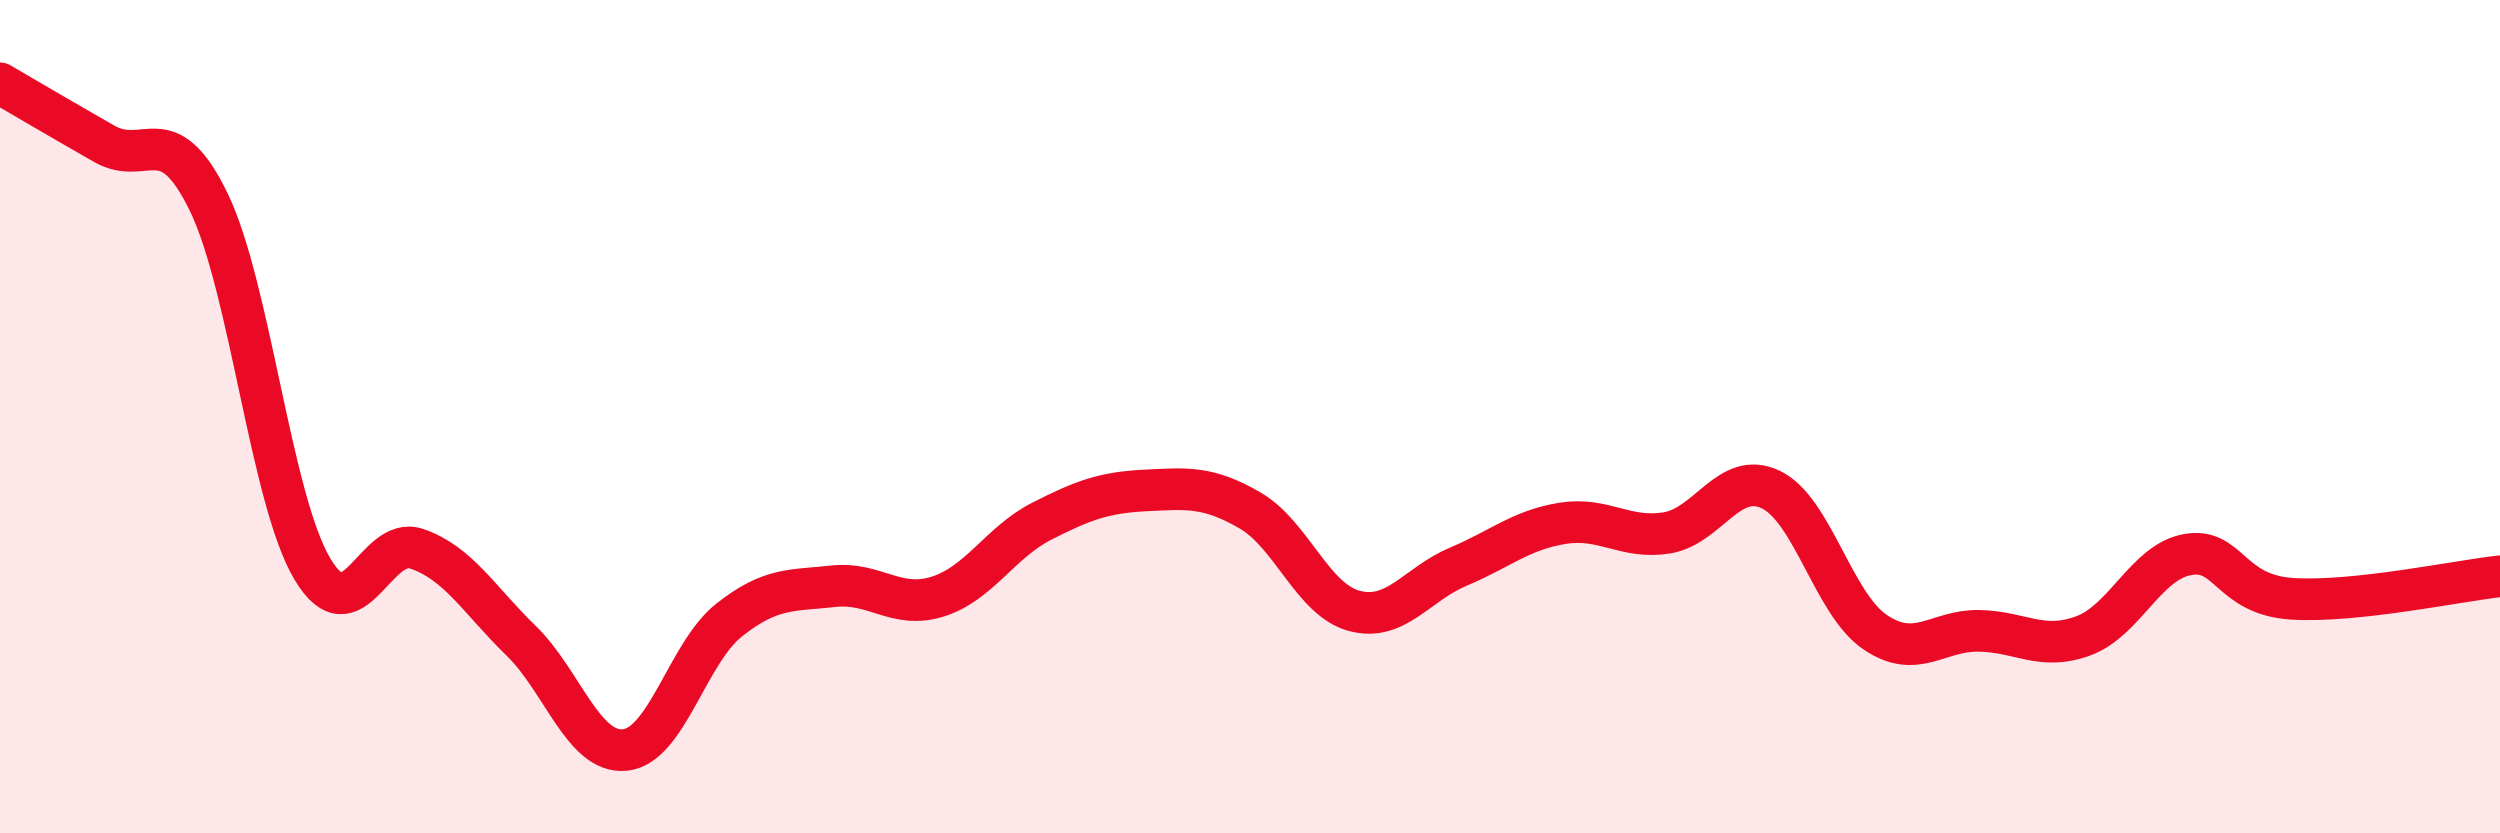
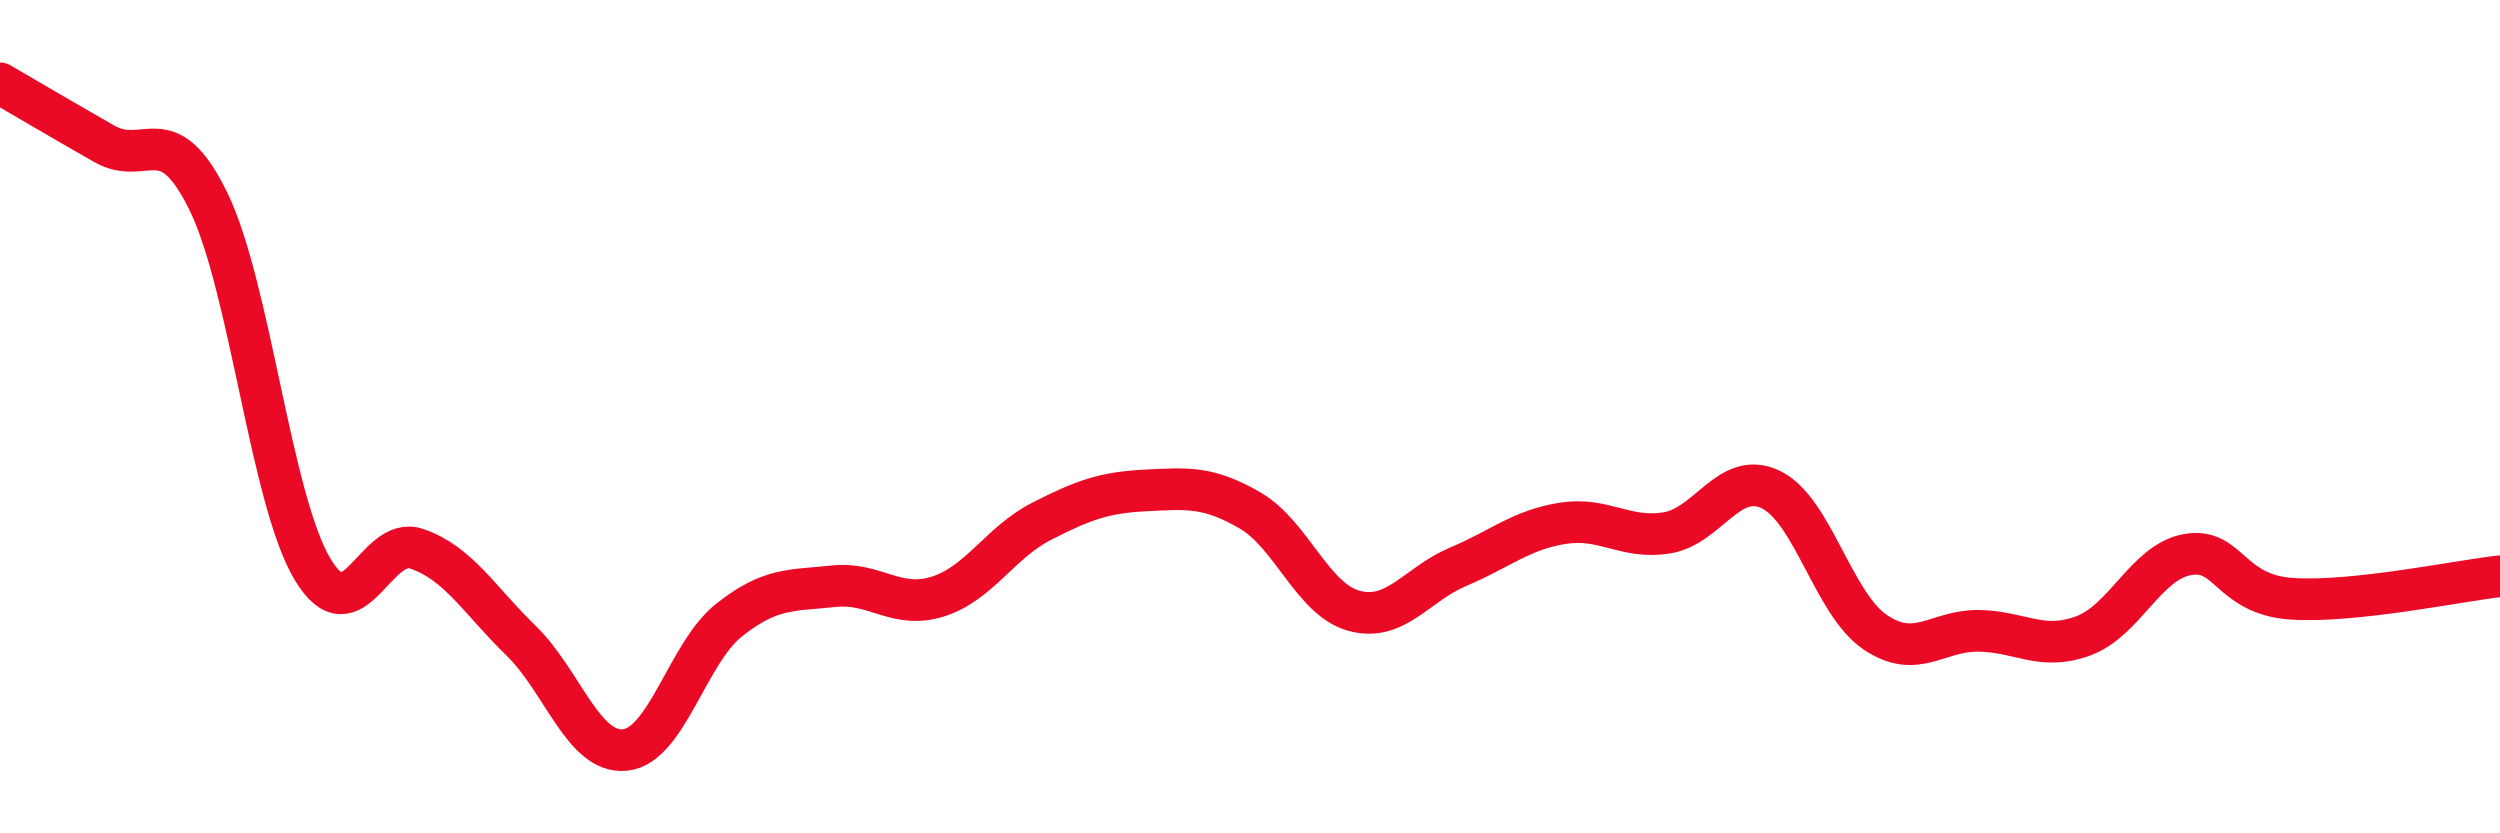
<svg xmlns="http://www.w3.org/2000/svg" width="60" height="20" viewBox="0 0 60 20">
-   <path d="M 0,2 C 0.5,2.29 1.5,2.88 2.5,3.45 C 3.5,4.02 4,2.79 5,4.83 C 6,6.87 6.5,11.99 7.5,13.66 C 8.5,15.33 9,12.83 10,13.17 C 11,13.51 11.5,14.4 12.5,15.37 C 13.5,16.34 14,18.1 15,18 C 16,17.9 16.5,15.67 17.5,14.88 C 18.5,14.09 19,14.18 20,14.07 C 21,13.96 21.5,14.63 22.5,14.32 C 23.5,14.01 24,13.02 25,12.51 C 26,12 26.5,11.82 27.5,11.77 C 28.5,11.72 29,11.67 30,12.25 C 31,12.83 31.5,14.39 32.5,14.66 C 33.5,14.93 34,14.02 35,13.6 C 36,13.18 36.5,12.72 37.5,12.56 C 38.5,12.4 39,12.95 40,12.79 C 41,12.63 41.5,11.27 42.5,11.75 C 43.5,12.23 44,14.49 45,15.17 C 46,15.85 46.5,15.12 47.5,15.14 C 48.5,15.16 49,15.63 50,15.26 C 51,14.89 51.5,13.49 52.5,13.31 C 53.5,13.13 53.5,14.27 55,14.37 C 56.5,14.47 59,13.94 60,13.83L60 20L0 20Z" fill="#EB0A25" opacity="0.1" stroke-linecap="round" stroke-linejoin="round" />
  <path d="M 0,2 C 0.5,2.29 1.5,2.88 2.5,3.45 C 3.5,4.02 4,2.79 5,4.83 C 6,6.87 6.5,11.99 7.5,13.66 C 8.5,15.33 9,12.83 10,13.17 C 11,13.51 11.5,14.4 12.5,15.37 C 13.5,16.34 14,18.1 15,18 C 16,17.9 16.5,15.67 17.5,14.88 C 18.5,14.09 19,14.18 20,14.07 C 21,13.96 21.5,14.63 22.5,14.32 C 23.5,14.01 24,13.02 25,12.51 C 26,12 26.5,11.82 27.5,11.77 C 28.5,11.72 29,11.67 30,12.25 C 31,12.83 31.5,14.39 32.5,14.66 C 33.5,14.93 34,14.02 35,13.6 C 36,13.18 36.5,12.72 37.5,12.56 C 38.5,12.4 39,12.95 40,12.79 C 41,12.63 41.5,11.27 42.5,11.75 C 43.5,12.23 44,14.49 45,15.17 C 46,15.85 46.5,15.12 47.5,15.14 C 48.5,15.16 49,15.63 50,15.26 C 51,14.89 51.5,13.49 52.5,13.31 C 53.5,13.13 53.5,14.27 55,14.37 C 56.5,14.47 59,13.94 60,13.83" stroke="#EB0A25" stroke-width="1" fill="none" stroke-linecap="round" stroke-linejoin="round" />
</svg>